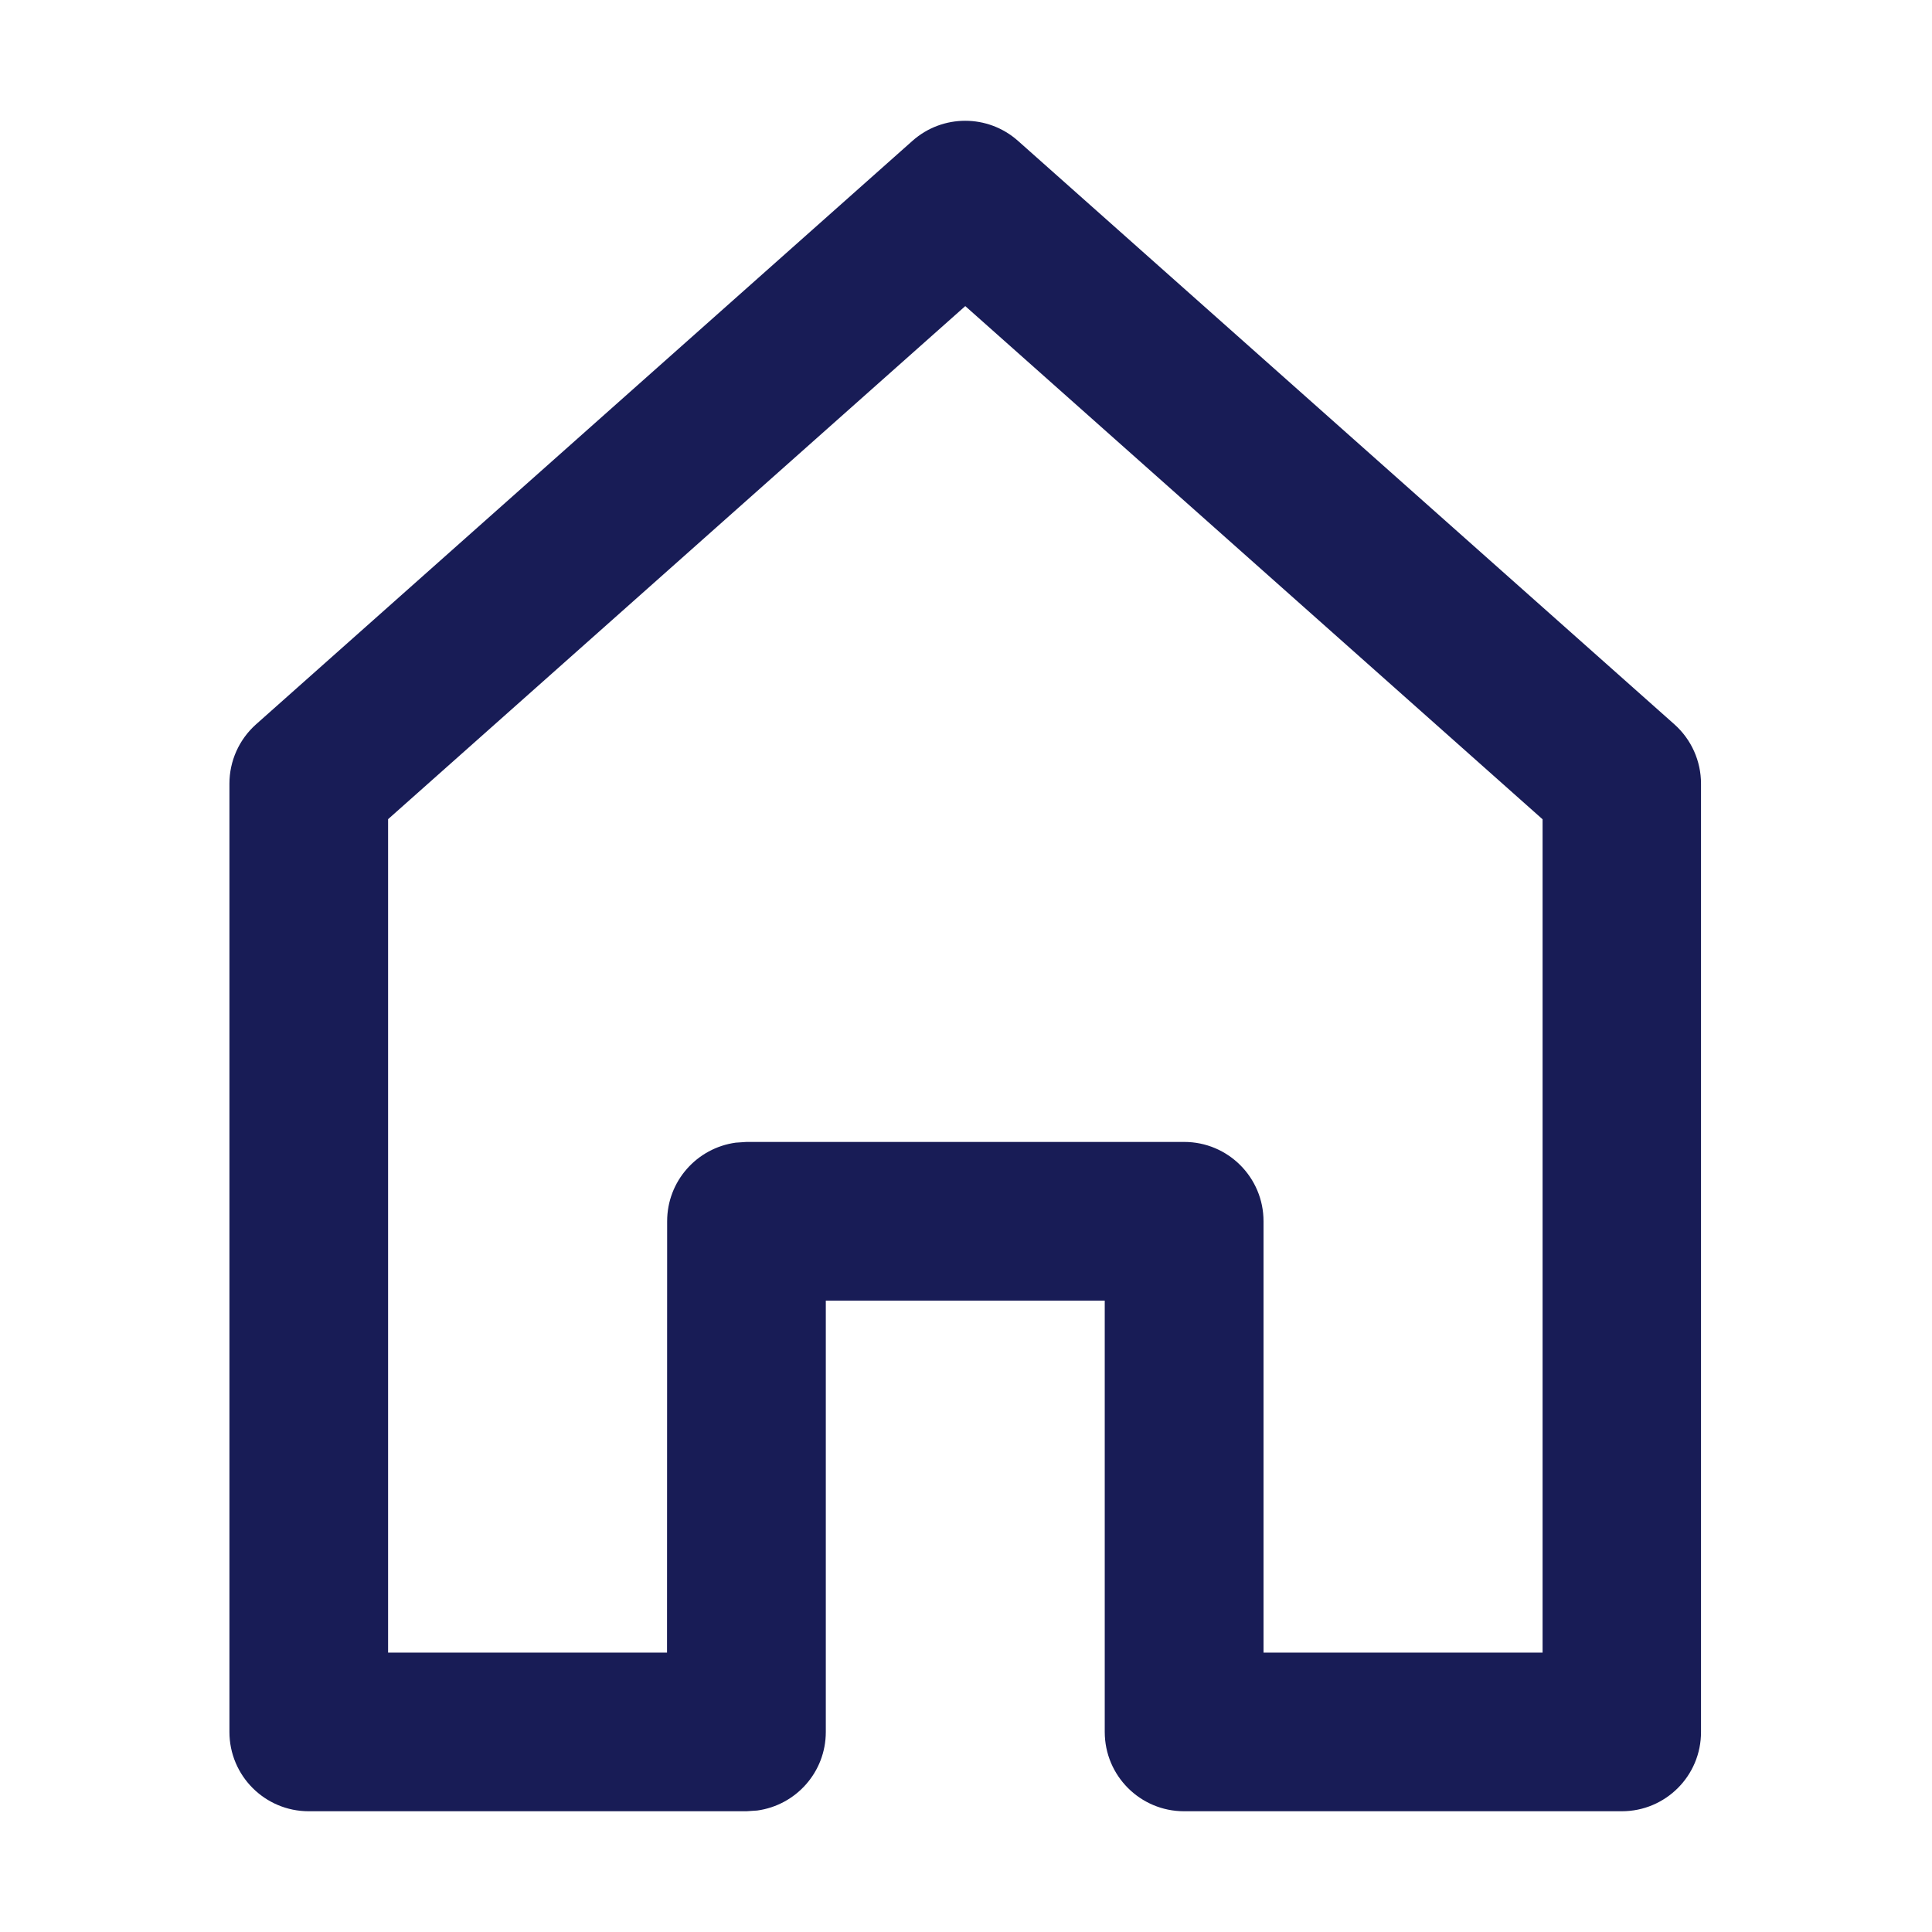
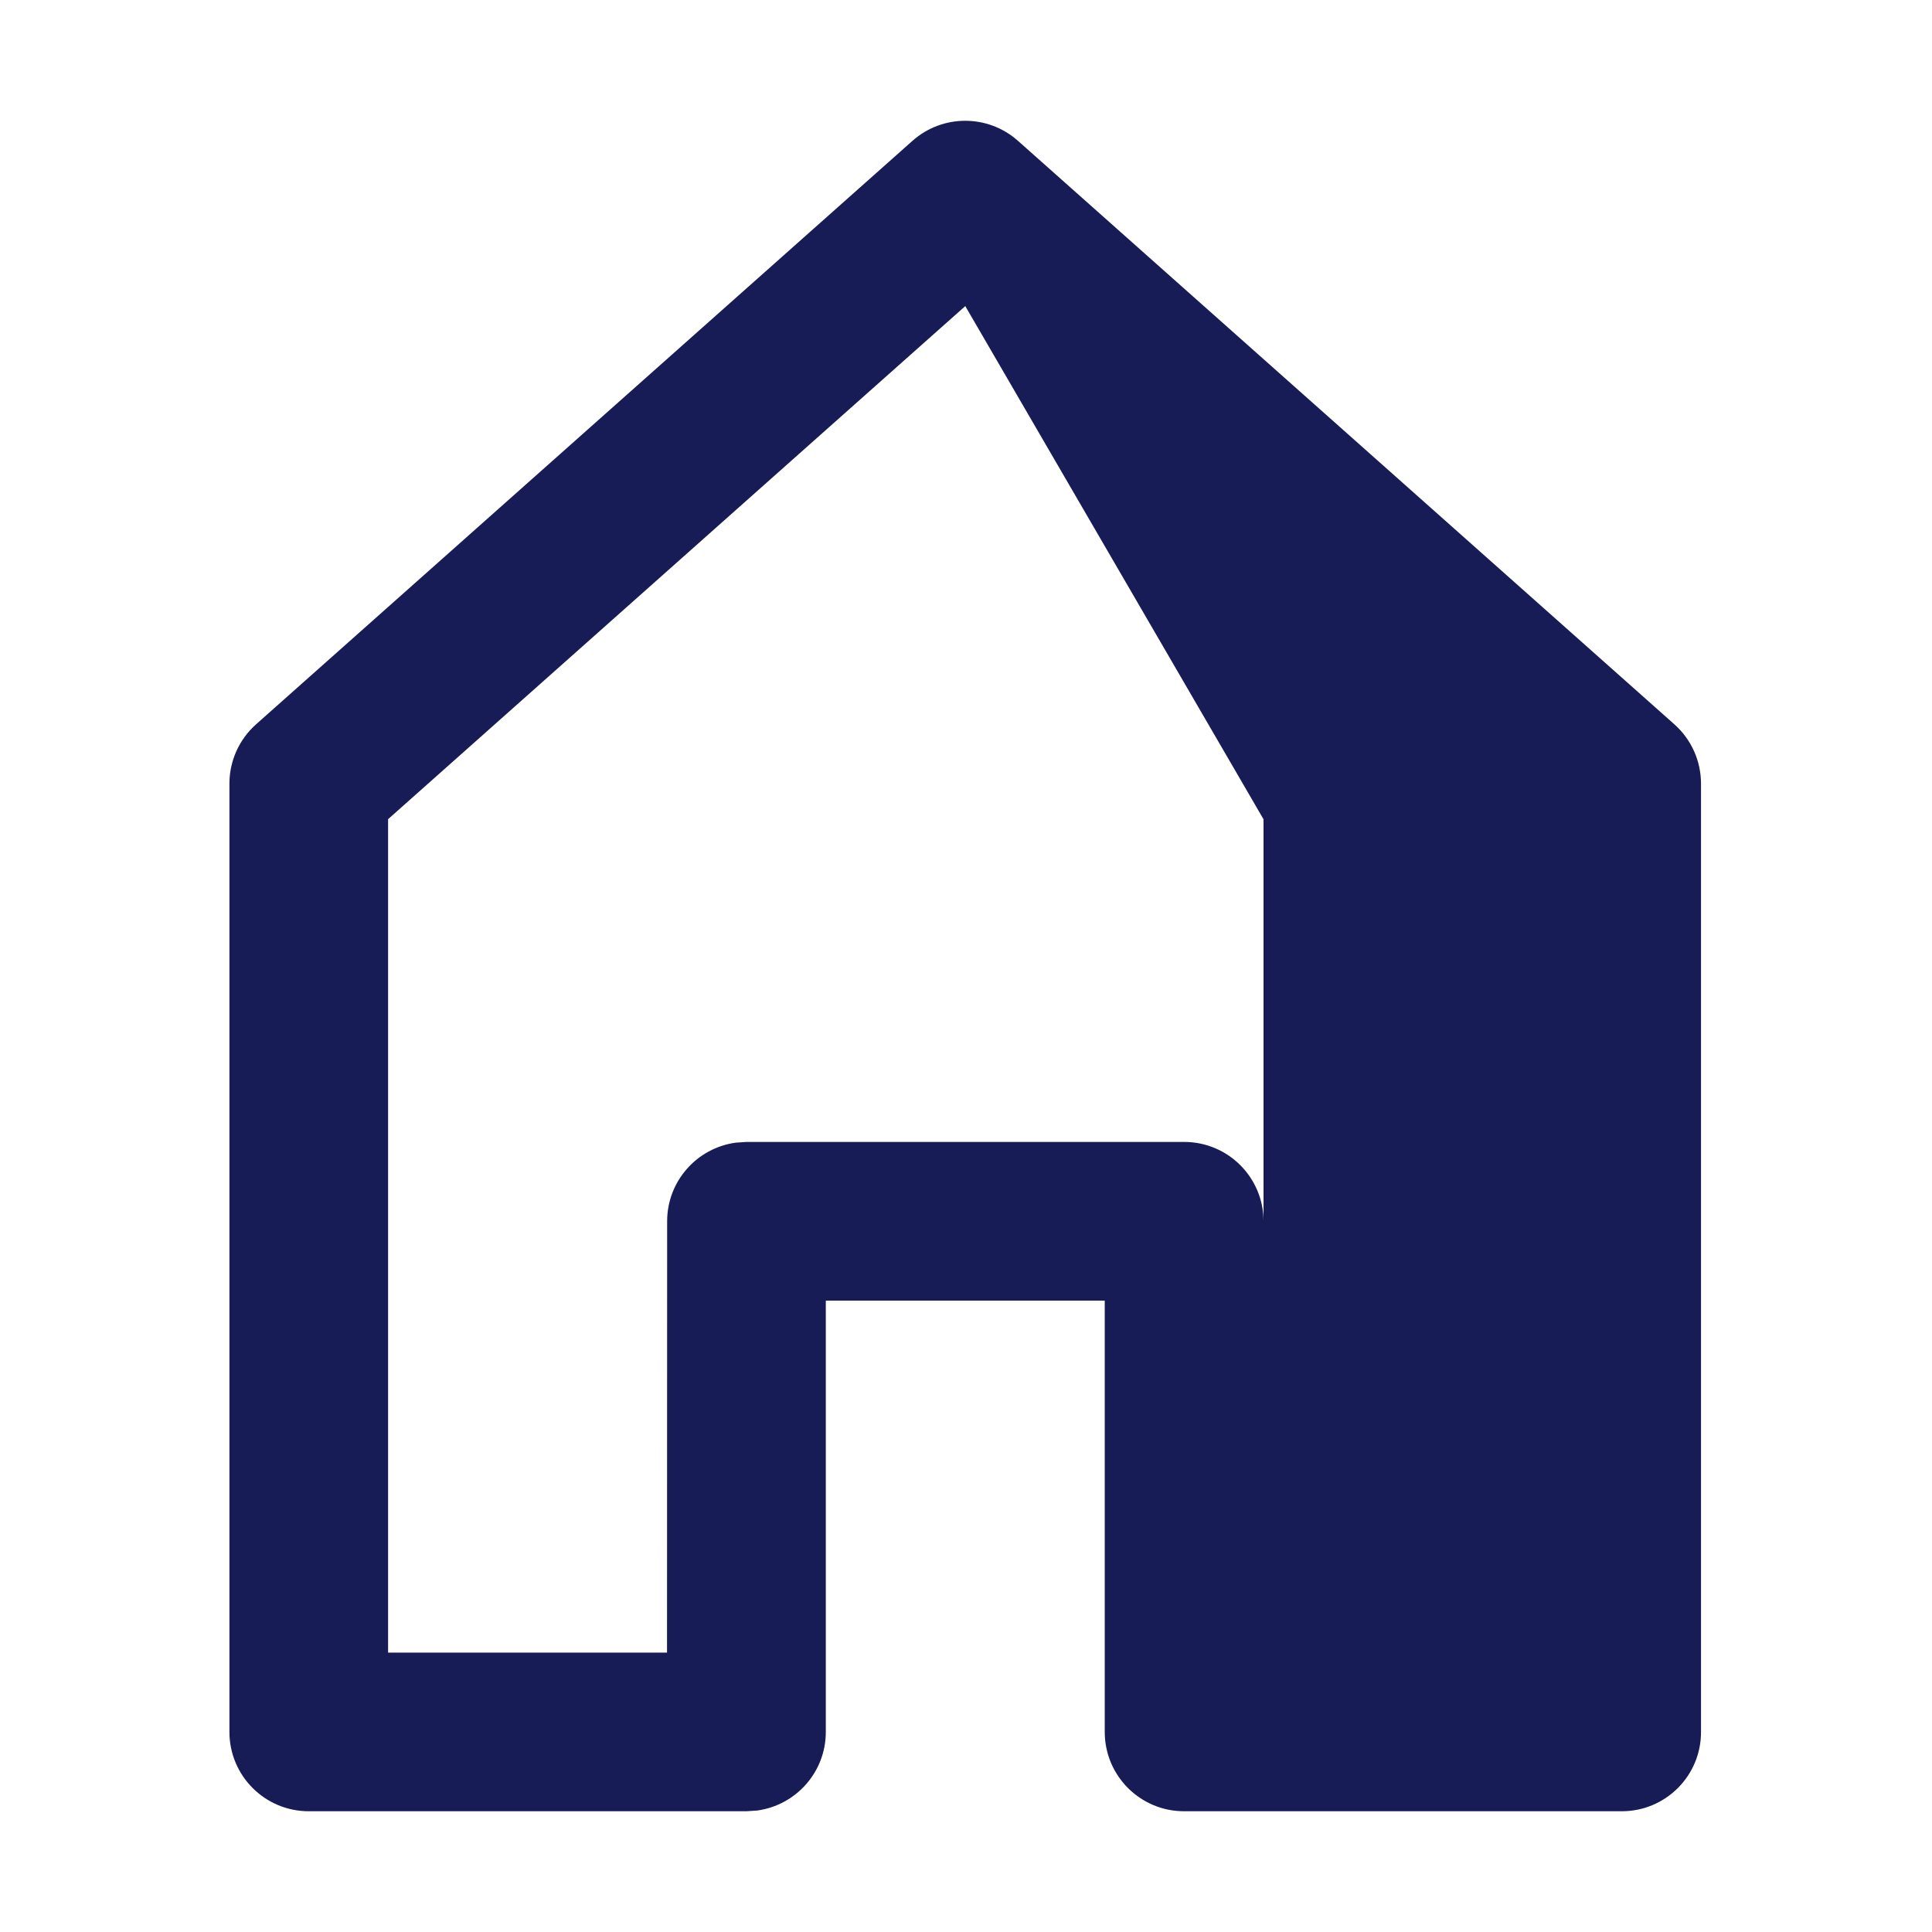
<svg xmlns="http://www.w3.org/2000/svg" version="1.1" id="Layer_1" x="0px" y="0px" width="16px" height="16px" viewBox="0 0 16 16" enable-background="new 0 0 16 16" xml:space="preserve">
-   <path id="path-1_1_" fill-rule="evenodd" clip-rule="evenodd" fill="#181C56" d="M7.557,1.166  c0.249-0.221,0.624-0.221,0.873,0l0,0l5.437,4.833  c0.14,0.125,0.22,0.303,0.22,0.491l0,0v7.853C14.088,14.706,13.794,15,13.431,15l0,0  H9.806c-0.363,0-0.657-0.294-0.657-0.657l0,0v-3.572H6.839v3.572  c0,0.333-0.247,0.607-0.568,0.651l0,0L6.182,15H2.557C2.194,15,1.9,14.706,1.9,14.343l0,0  V6.49c0-0.188,0.08-0.366,0.22-0.491l0,0L7.557,1.166z M7.994,2.535L3.214,6.784  v6.902h2.31l0.001-3.572c0-0.333,0.247-0.607,0.568-0.651l0,0l0.089-0.006h3.625  c0.363,0,0.657,0.294,0.657,0.657l0,0v3.572h2.311V6.785L7.994,2.535z" />
+   <path id="path-1_1_" fill-rule="evenodd" clip-rule="evenodd" fill="#181C56" d="M7.557,1.166  c0.249-0.221,0.624-0.221,0.873,0l0,0l5.437,4.833  c0.14,0.125,0.22,0.303,0.22,0.491l0,0v7.853C14.088,14.706,13.794,15,13.431,15l0,0  H9.806c-0.363,0-0.657-0.294-0.657-0.657l0,0v-3.572H6.839v3.572  c0,0.333-0.247,0.607-0.568,0.651l0,0L6.182,15H2.557C2.194,15,1.9,14.706,1.9,14.343l0,0  V6.49c0-0.188,0.08-0.366,0.22-0.491l0,0L7.557,1.166z M7.994,2.535L3.214,6.784  v6.902h2.31l0.001-3.572c0-0.333,0.247-0.607,0.568-0.651l0,0l0.089-0.006h3.625  c0.363,0,0.657,0.294,0.657,0.657l0,0v3.572V6.785L7.994,2.535z" />
</svg>